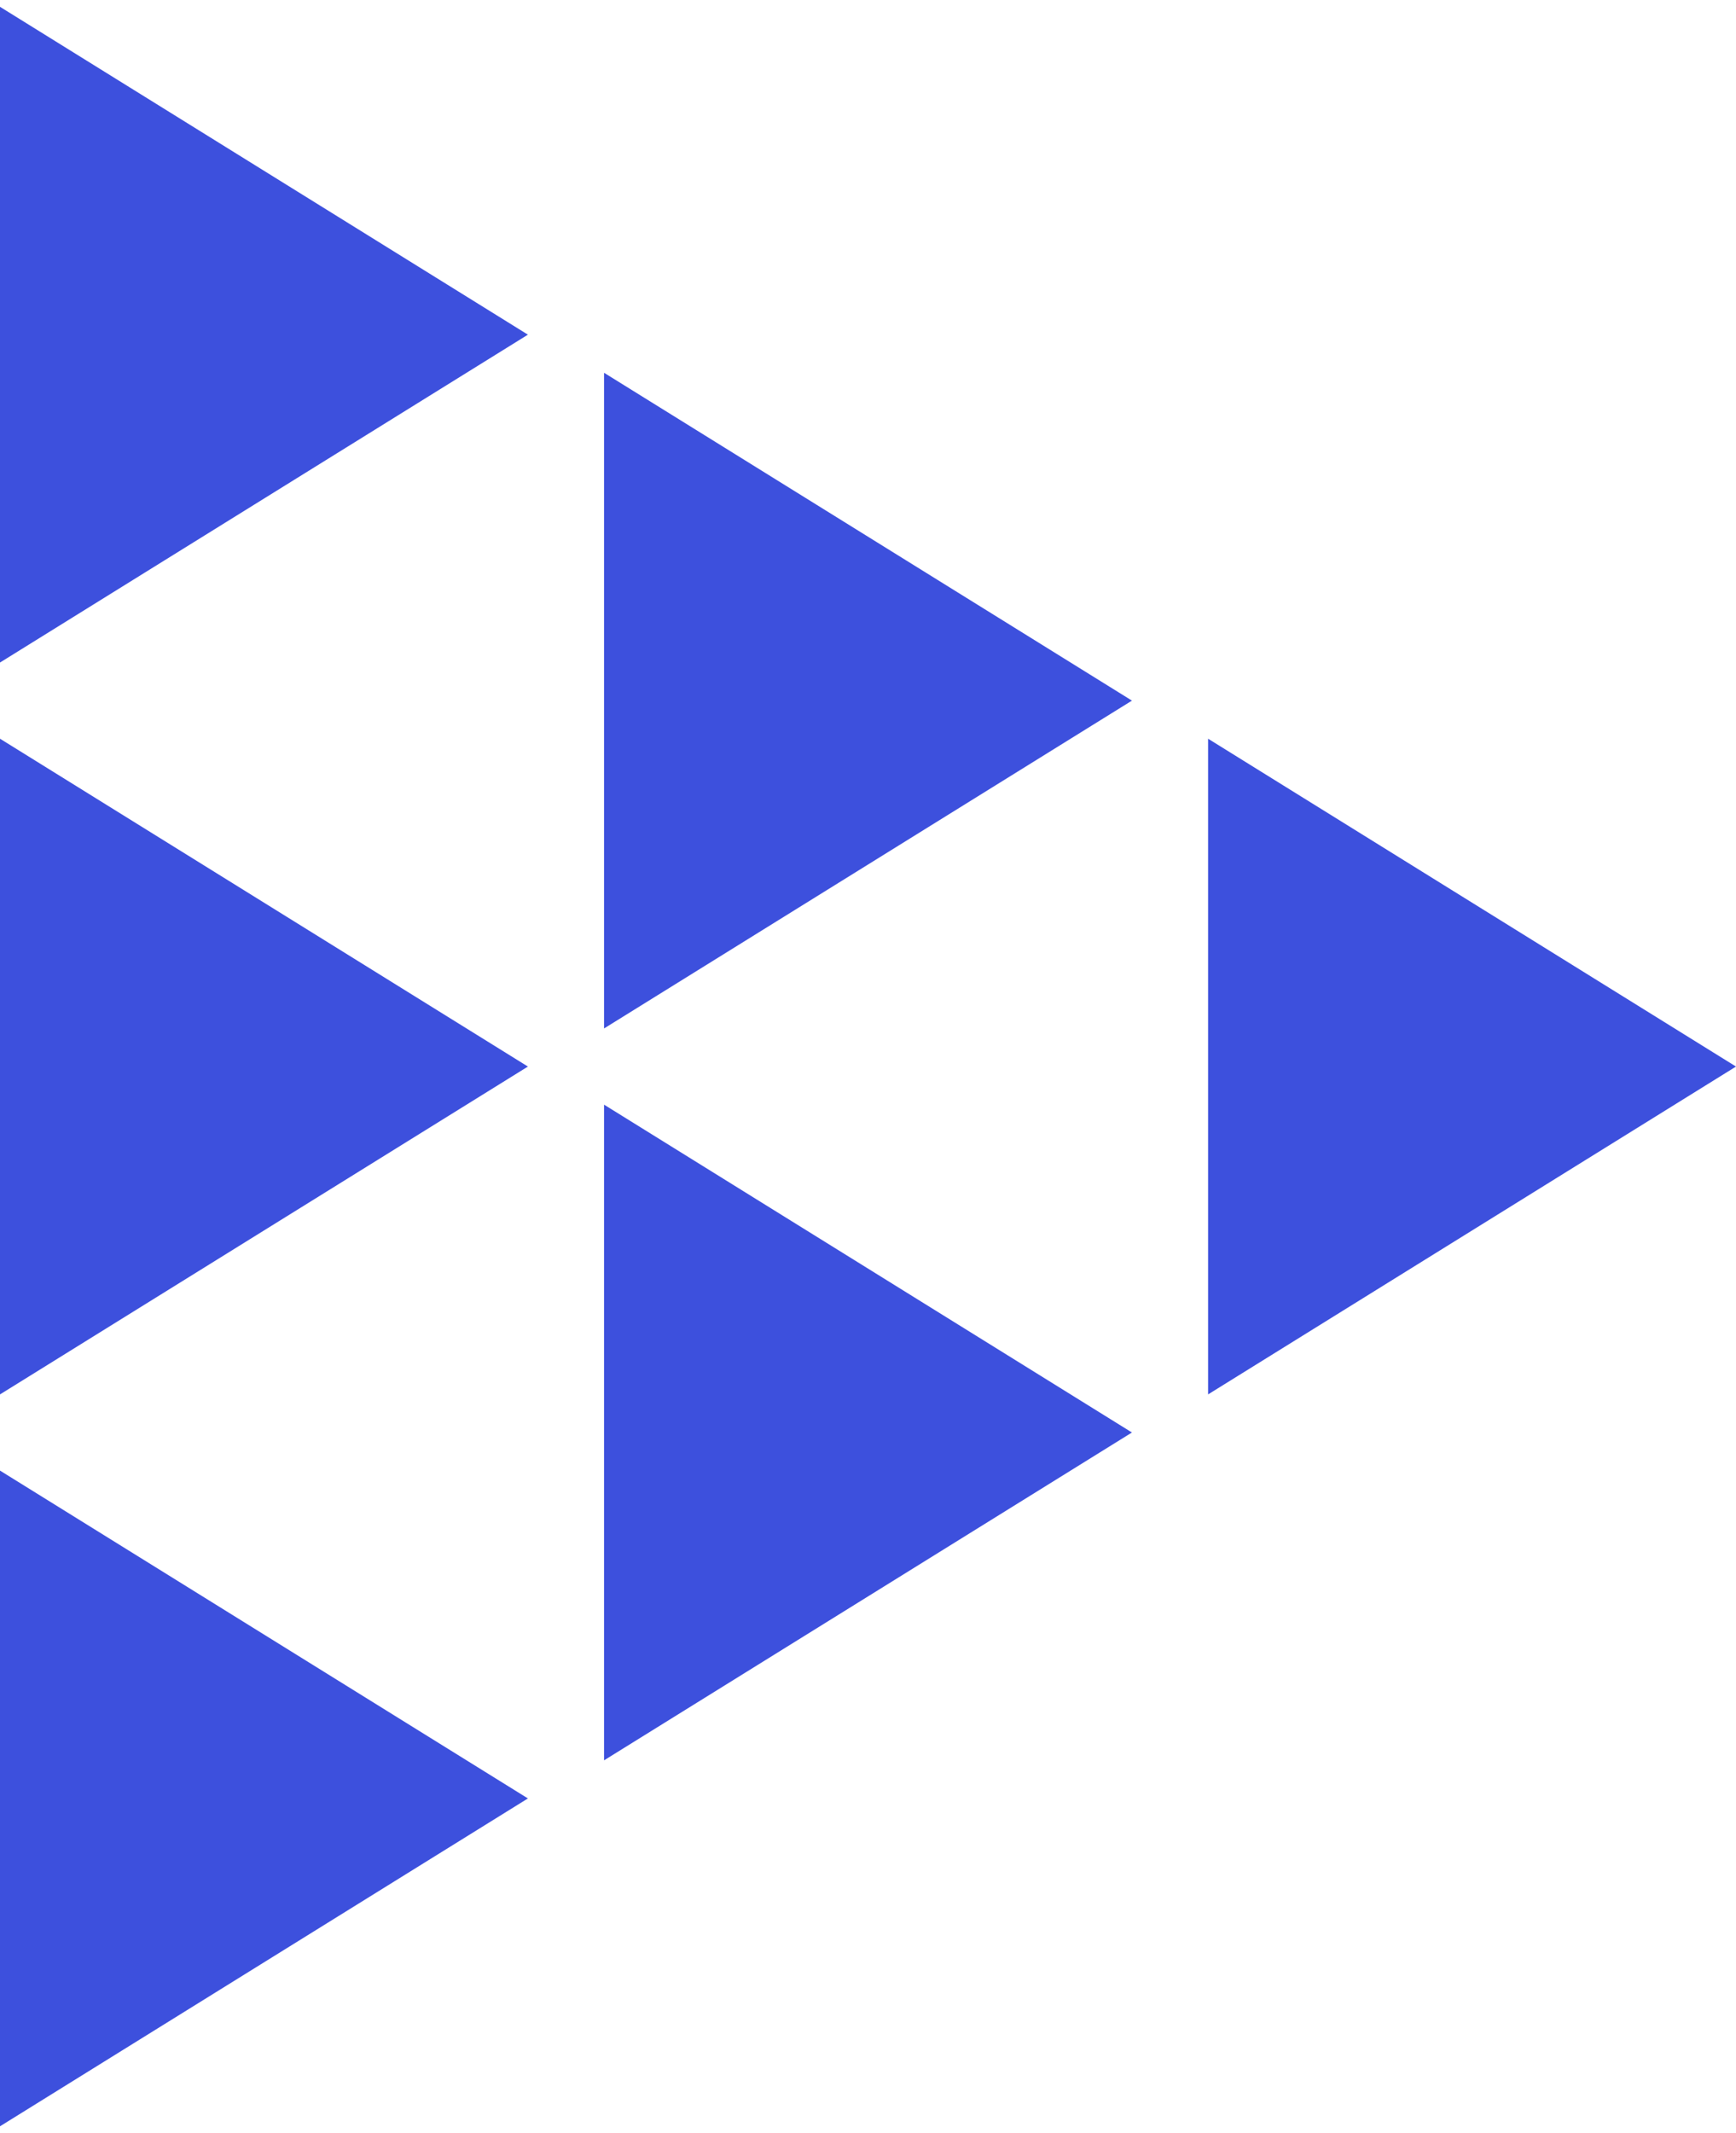
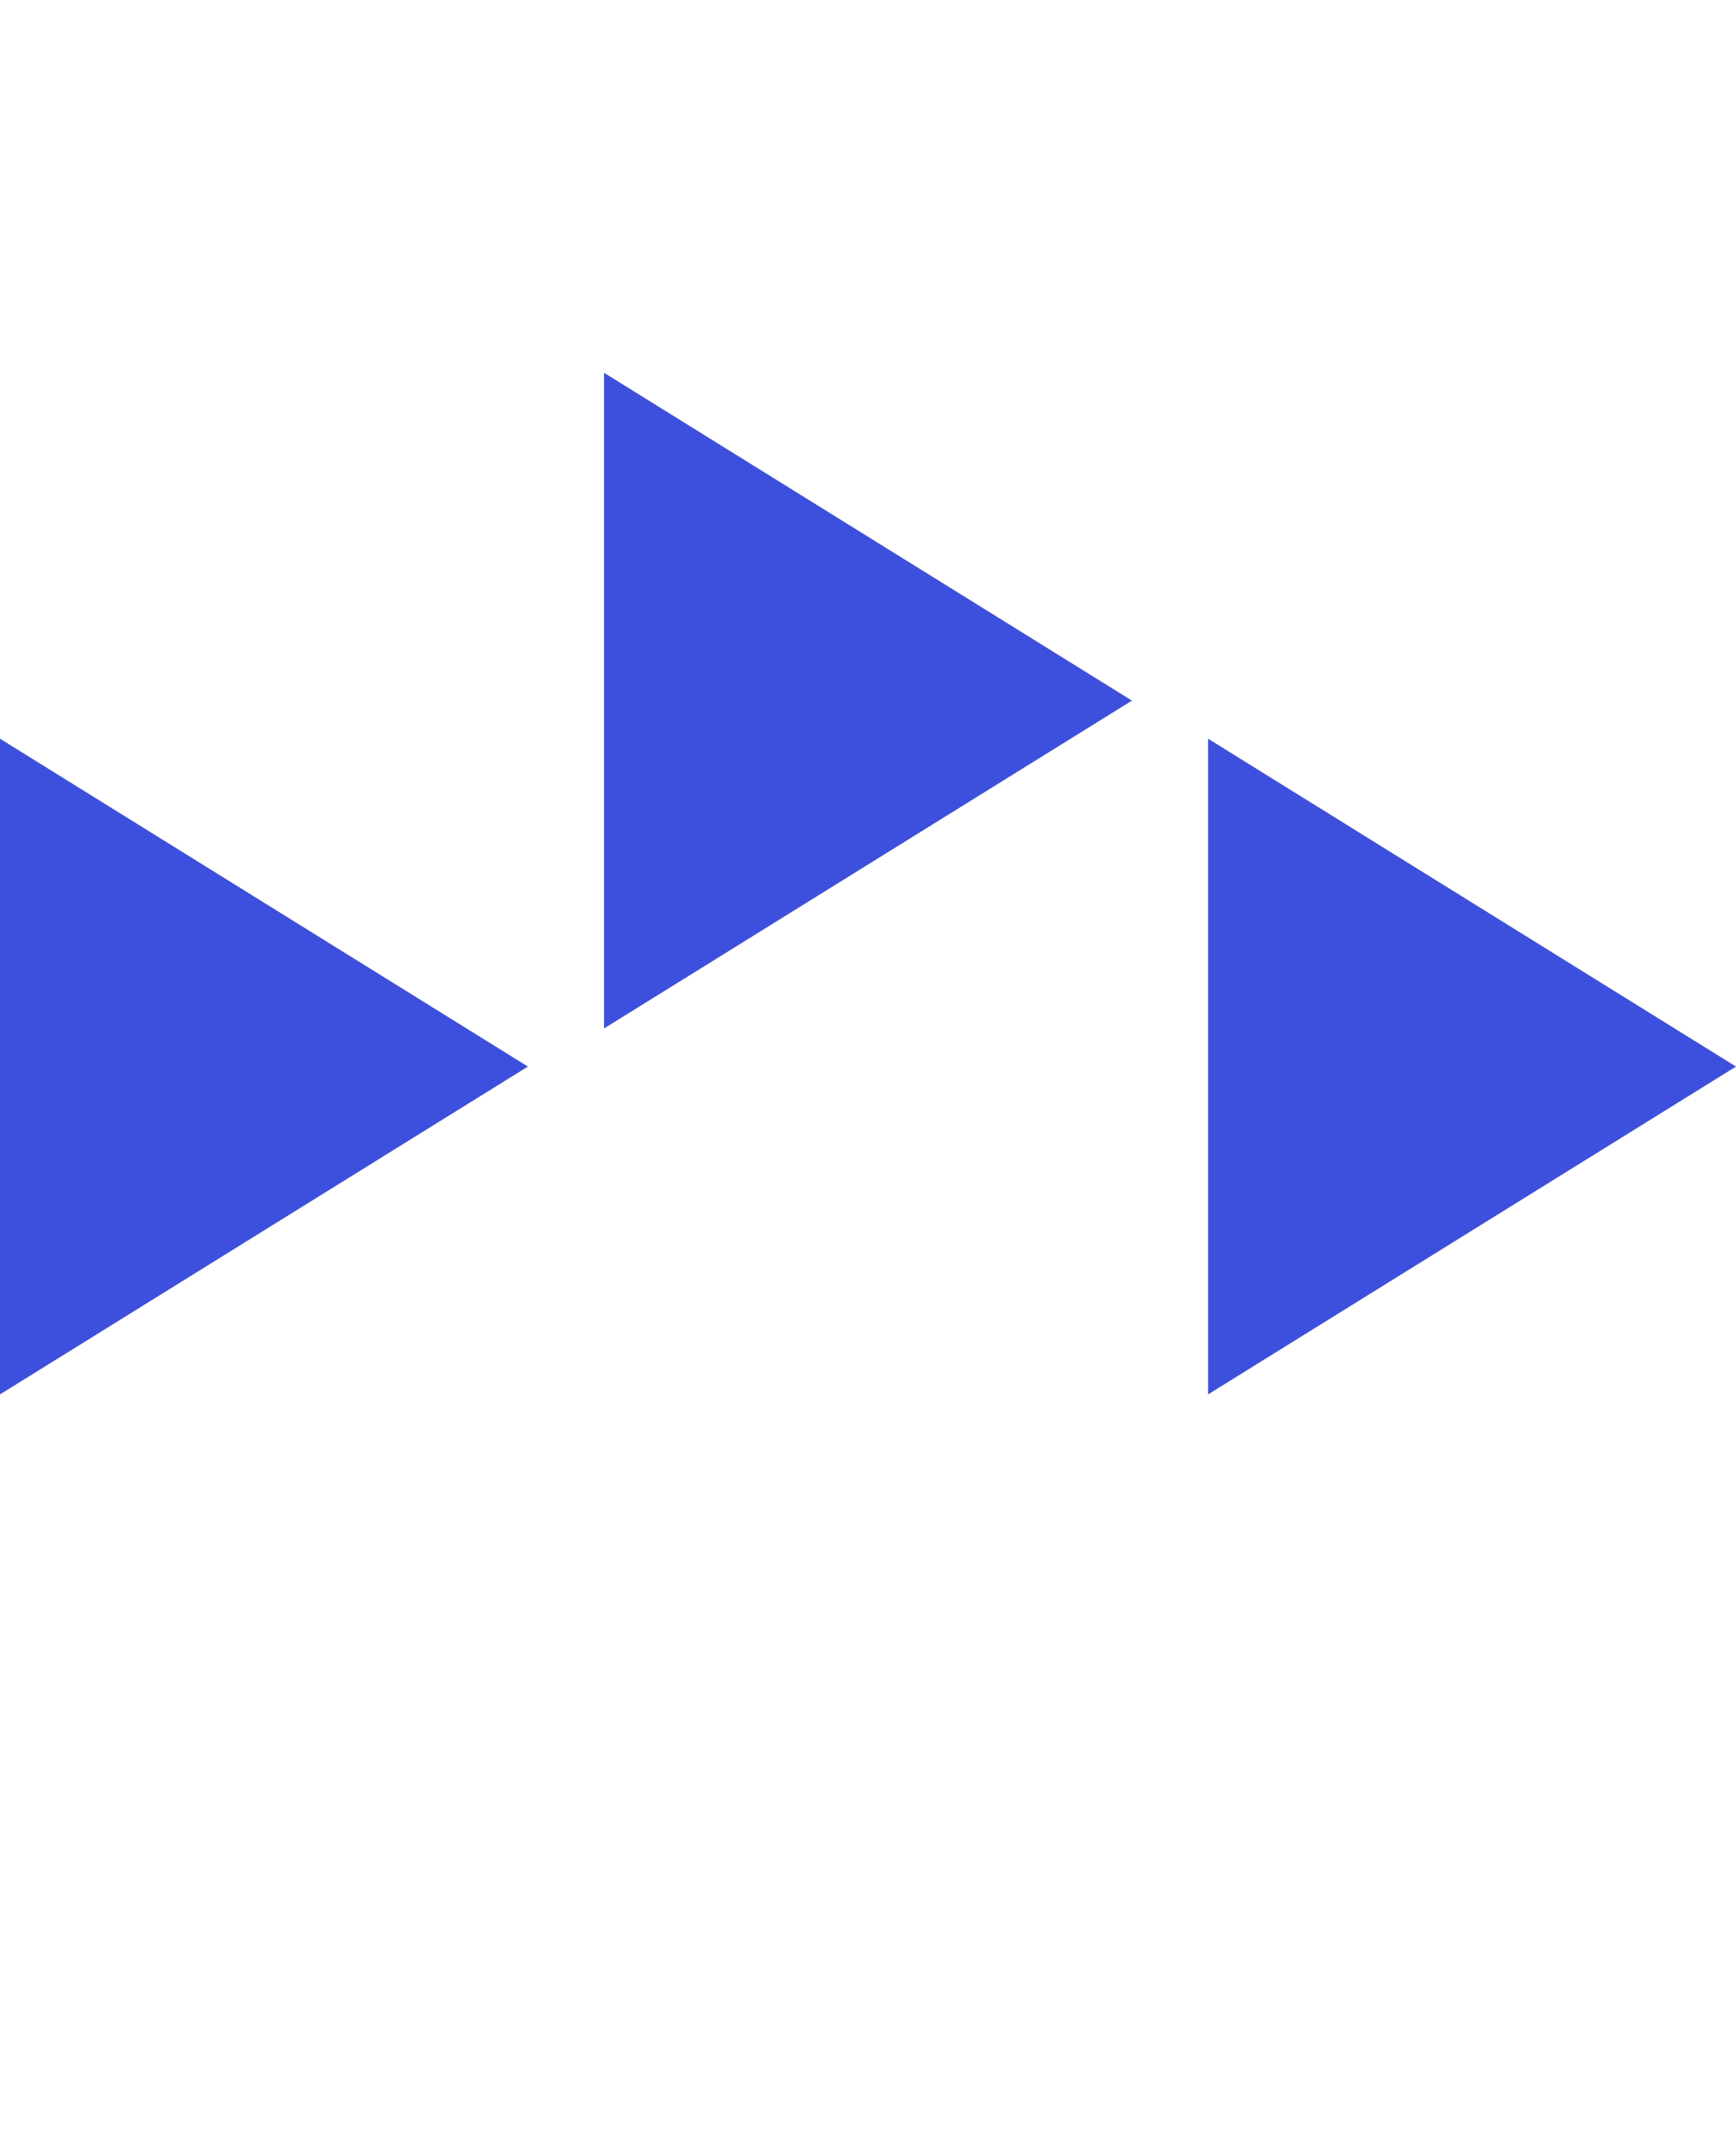
<svg xmlns="http://www.w3.org/2000/svg" fill="none" height="100%" overflow="visible" preserveAspectRatio="none" style="display: block;" viewBox="0 0 114 140" width="100%">
  <g id="Group 73">
    <g id="Frame 143">
      <g id="Frame 75">
-         <path d="M34.667 21.965L2.17202e-06 43.483L4.05312e-06 0.448L34.667 21.965Z" fill="#3D50DD" id="Polygon 6" />
        <path d="M34.667 70L-1.64268e-06 91.517L2.38419e-07 48.483L34.667 70Z" fill="#3D50DD" id="Polygon 5" />
-         <path d="M34.667 118.034L-1.64268e-06 139.552L2.38419e-07 96.517L34.667 118.034Z" fill="#3D50DD" id="Polygon 7" />
      </g>
      <g id="Frame 73">
        <path d="M74.333 45.983L39.667 67.5L39.667 24.466L74.333 45.983Z" fill="#3D50DD" id="Polygon 8" />
-         <path d="M74.333 94.017L39.667 115.534L39.667 72.5L74.333 94.017Z" fill="#3D50DD" id="Polygon 7_2" />
      </g>
      <g id="Group 74">
        <path d="M114 70L79.333 91.517L79.333 48.483L114 70Z" fill="#3D50DD" id="Polygon 3" />
      </g>
    </g>
  </g>
</svg>